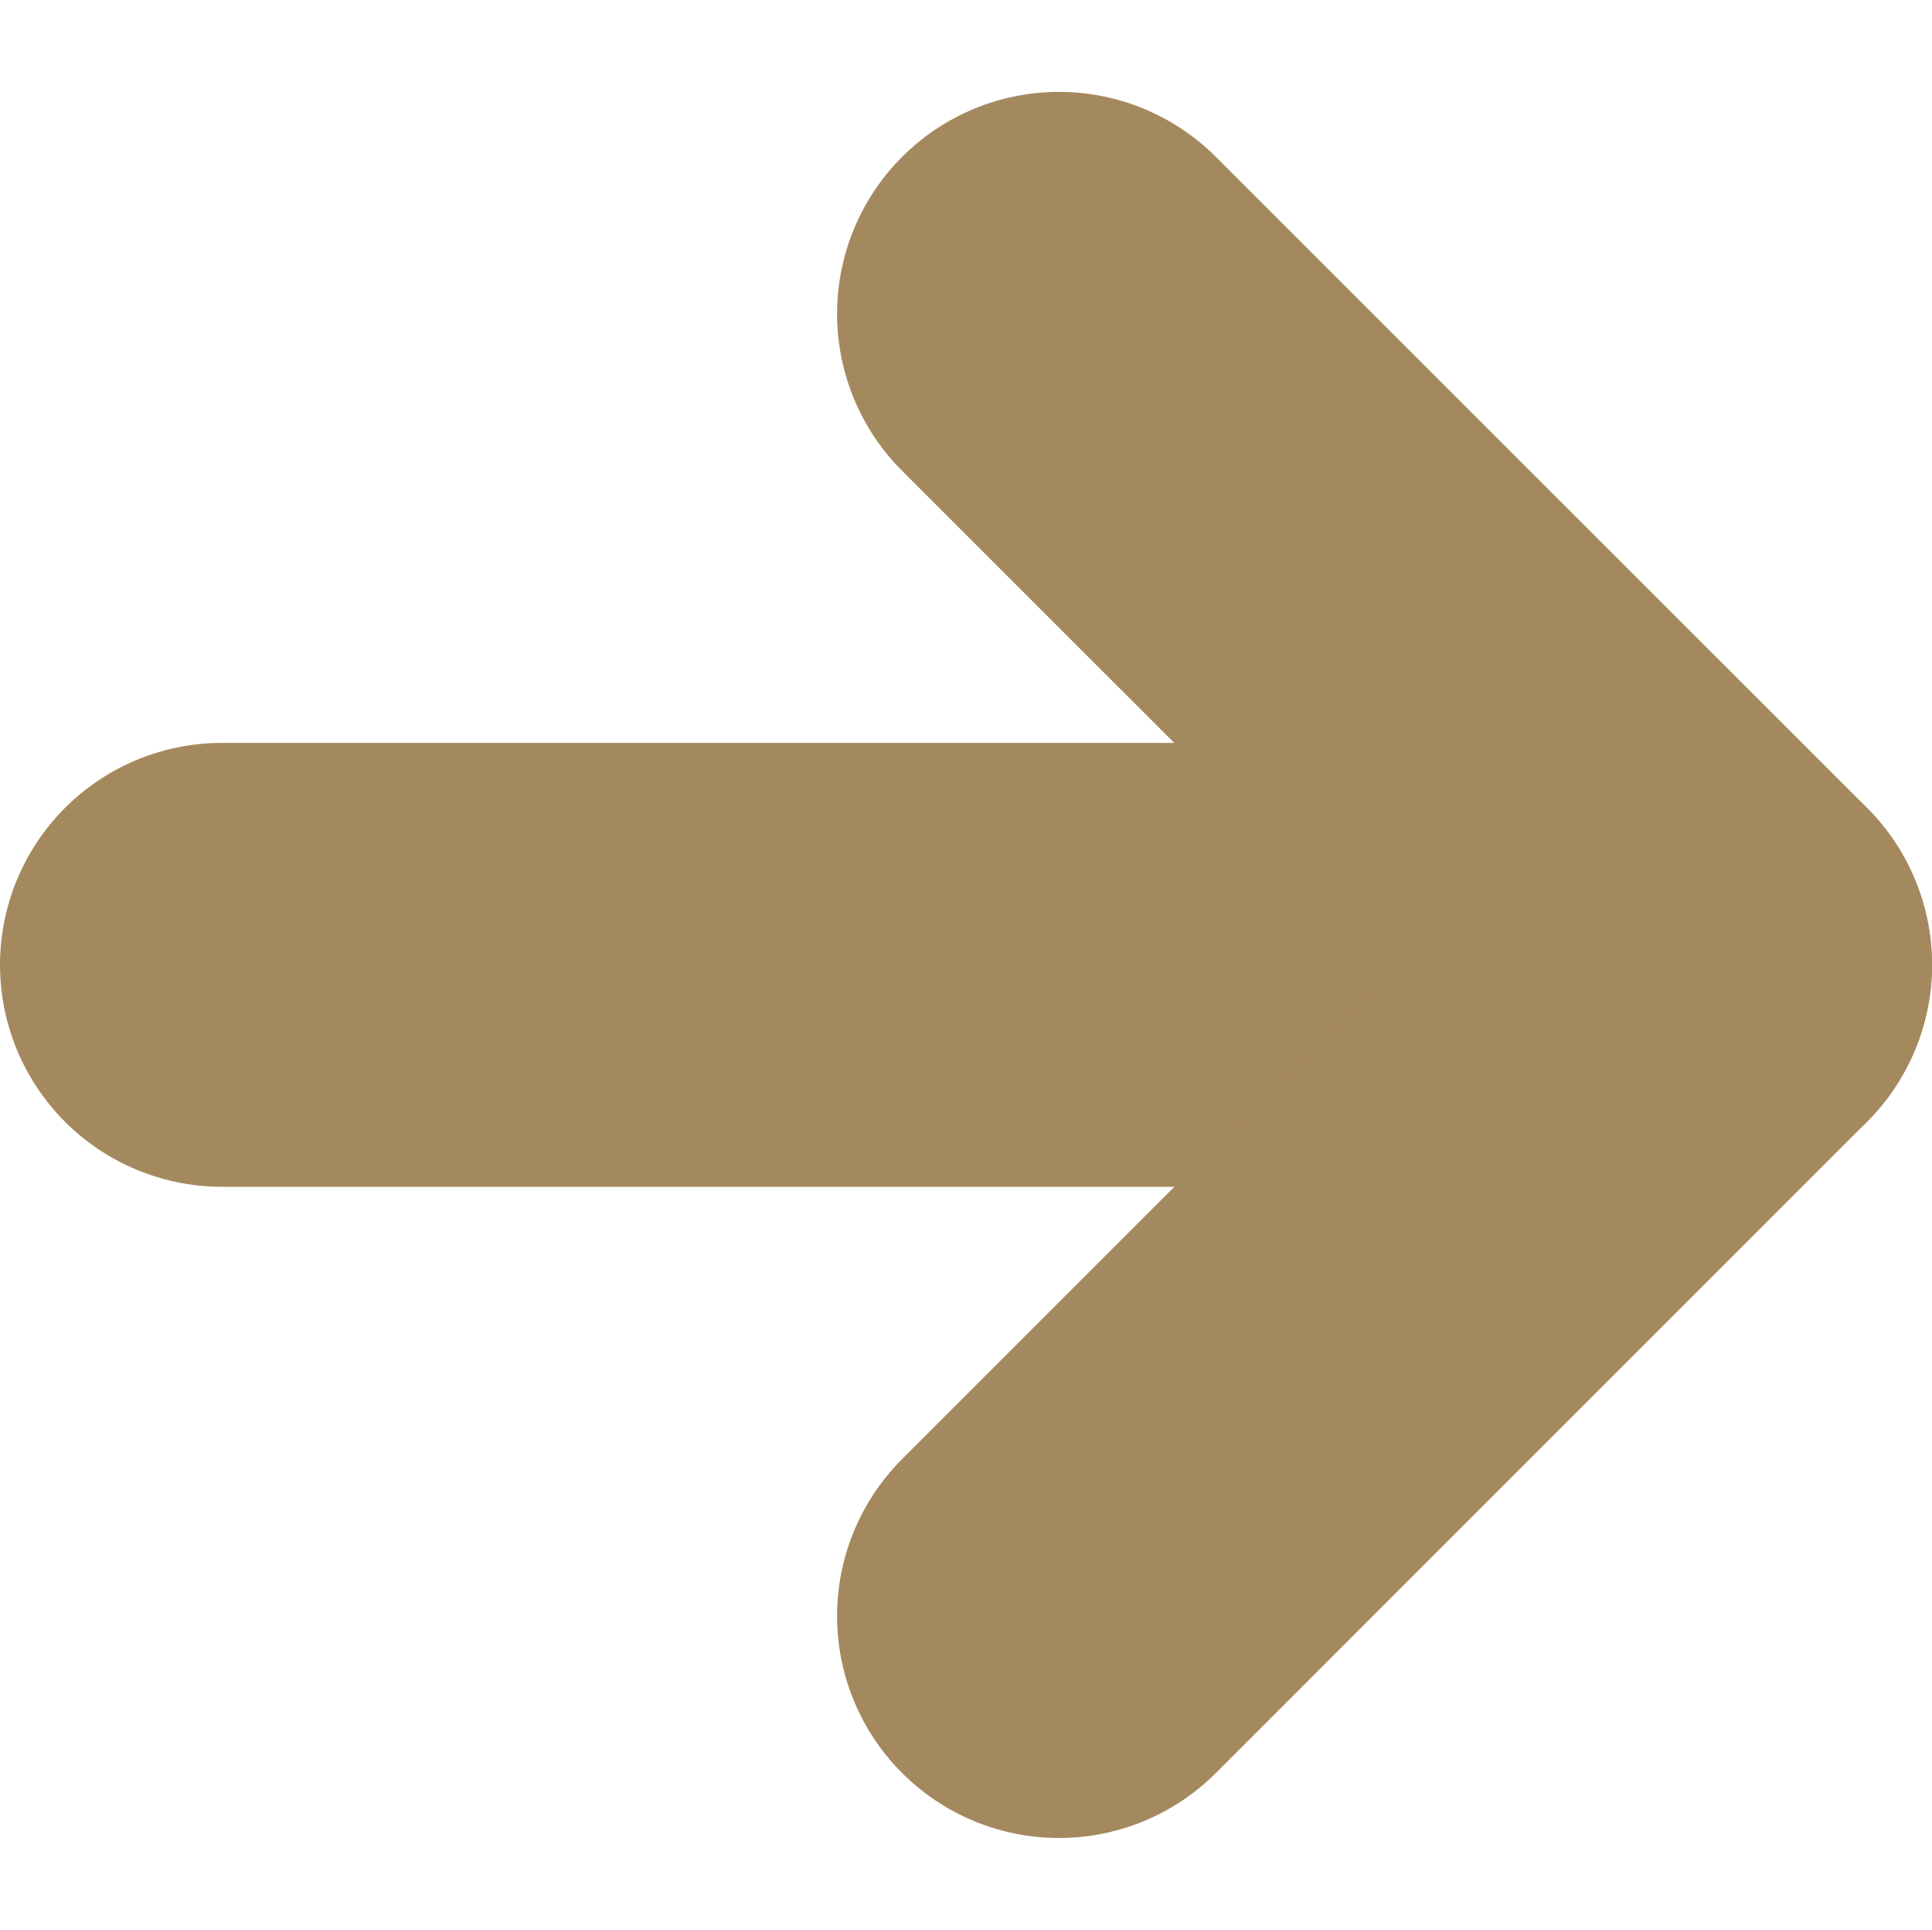
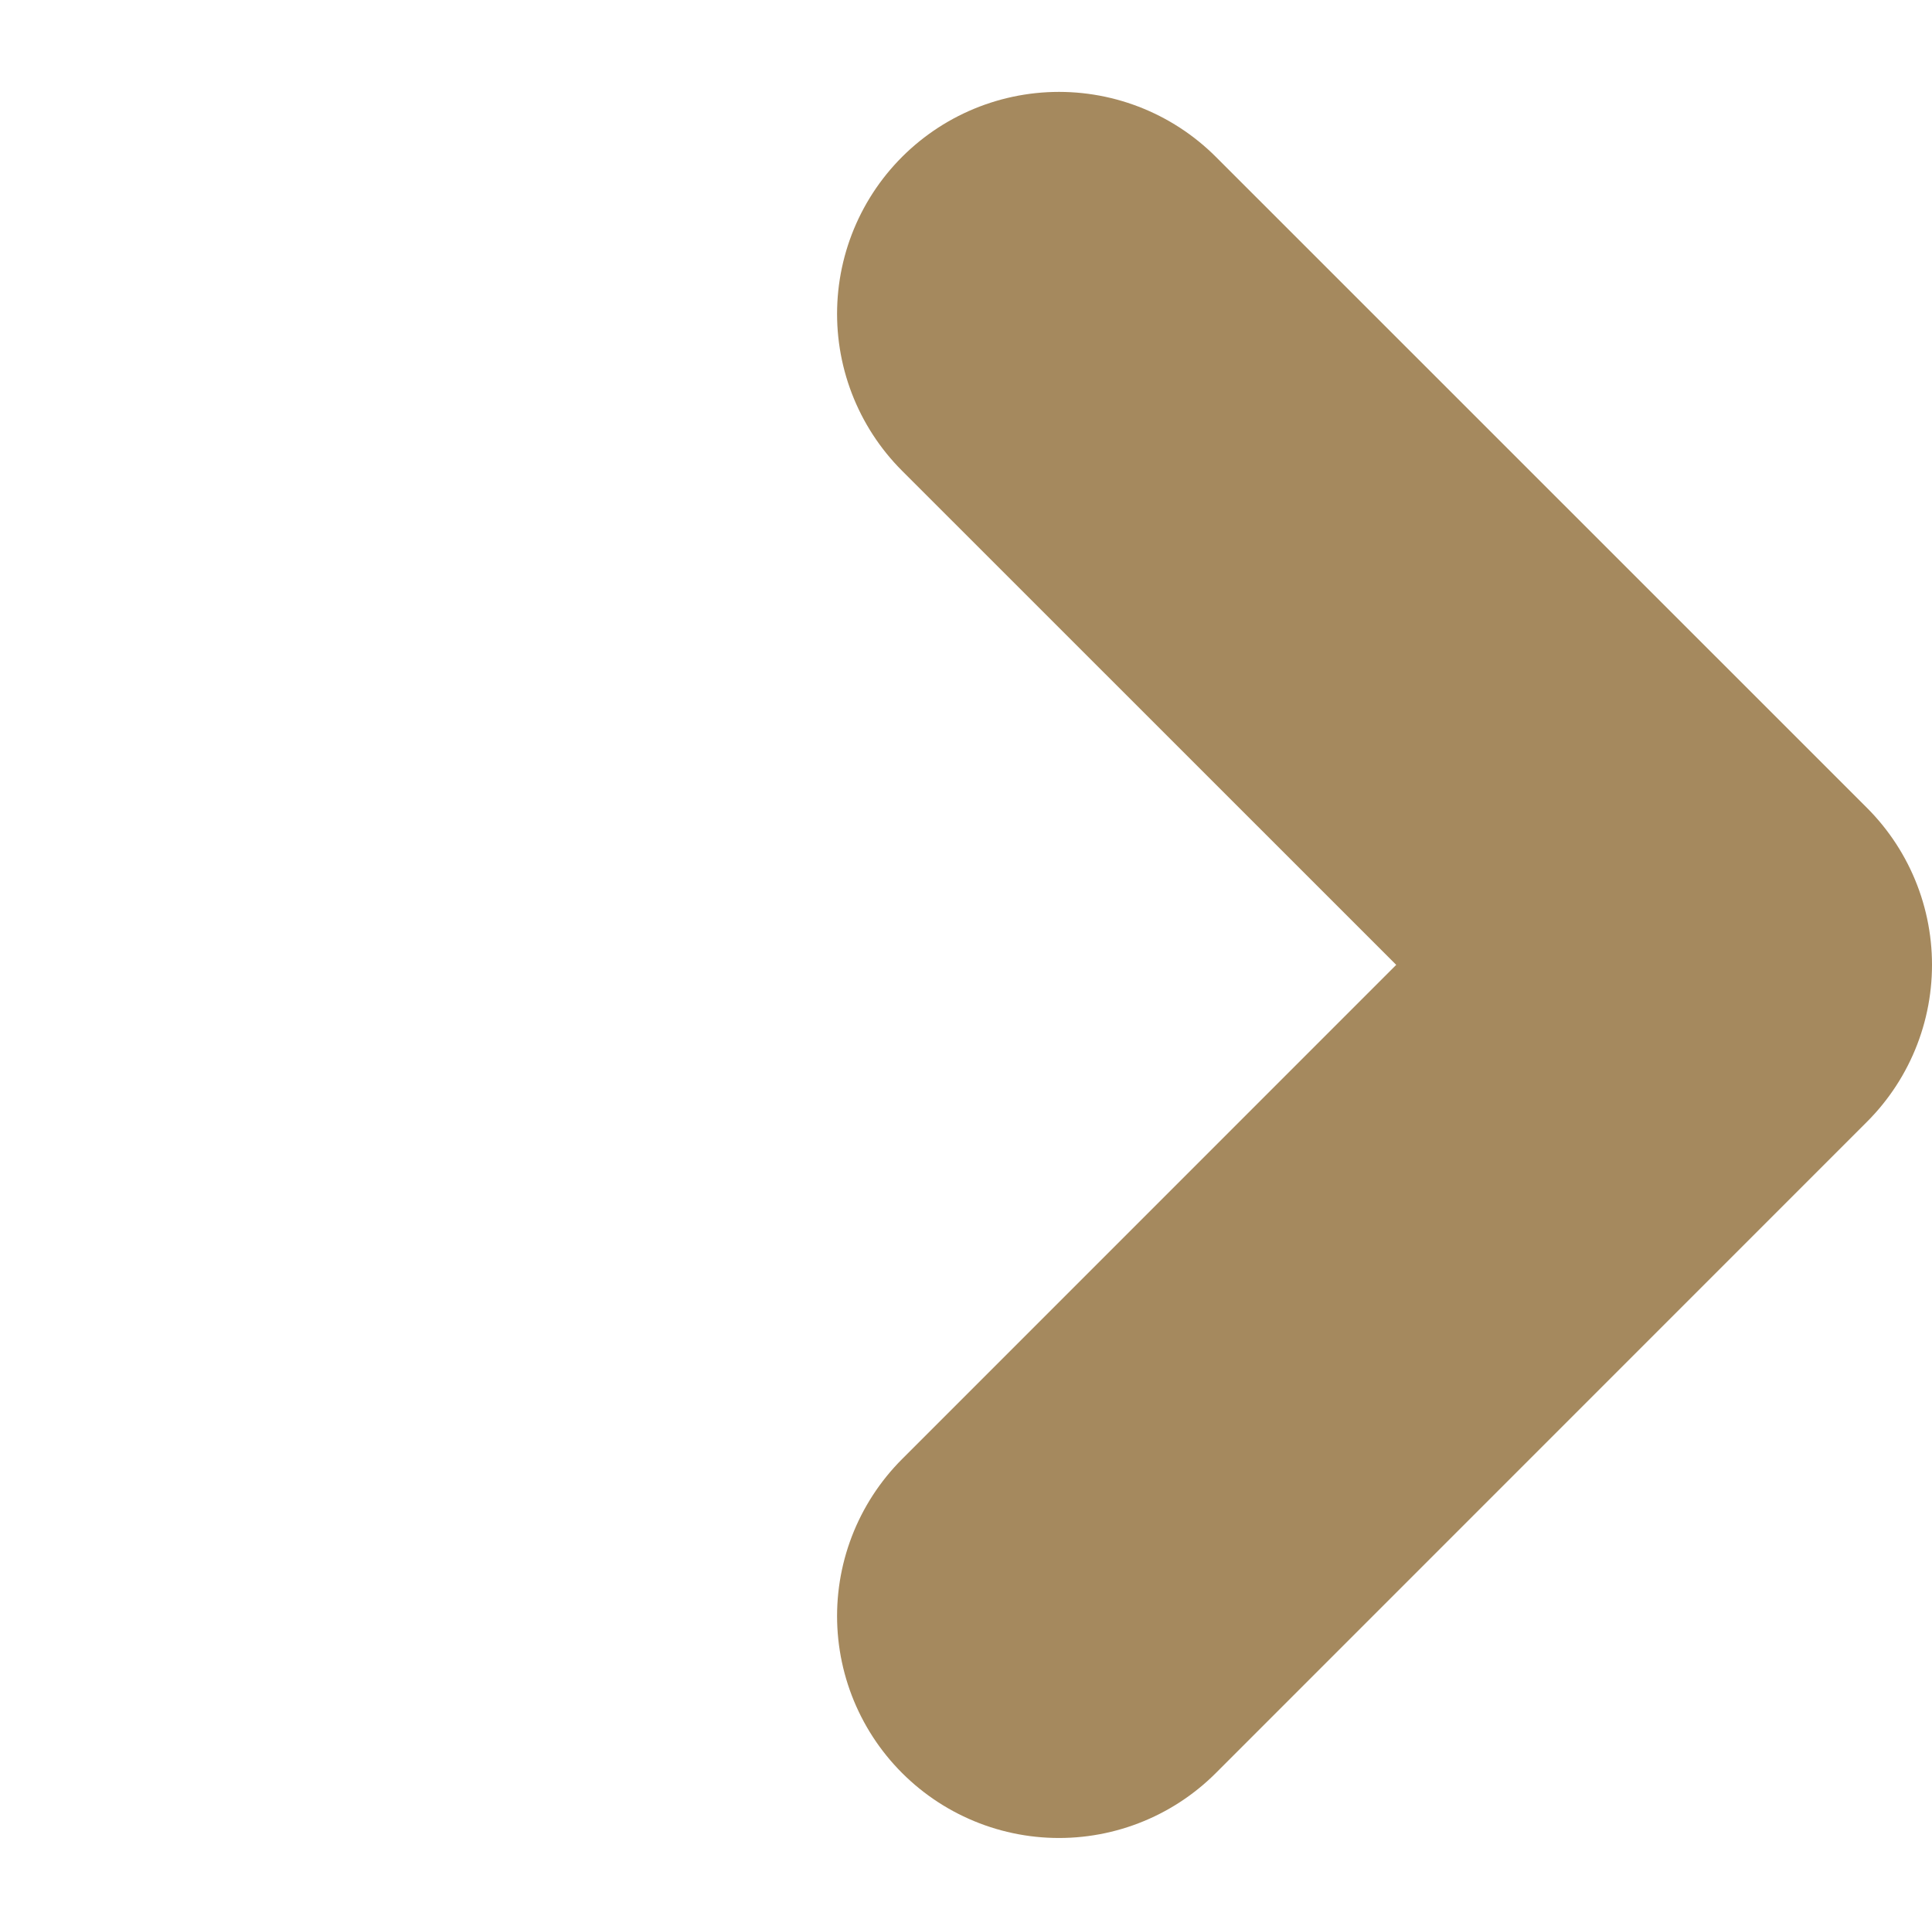
<svg xmlns="http://www.w3.org/2000/svg" width="8.706" height="8.696" viewBox="0 0 8.706 8.696">
  <g id="arrow-down" transform="translate(1 7.281) rotate(-90)">
    <g id="Raggruppa_422" data-name="Raggruppa 422" transform="translate(0)">
-       <path id="Tracciato_353" data-name="Tracciato 353" d="M0,6.706V0" transform="translate(2.934)" fill="none" stroke="#a5895e" stroke-linecap="round" stroke-linejoin="round" stroke-width="2" />
      <path id="Tracciato_354" data-name="Tracciato 354" d="M0,0,2.934,2.934,5.867,0" transform="translate(0 3.772)" fill="none" stroke="#a5895e" stroke-linecap="round" stroke-linejoin="round" stroke-width="2" />
    </g>
  </g>
</svg>